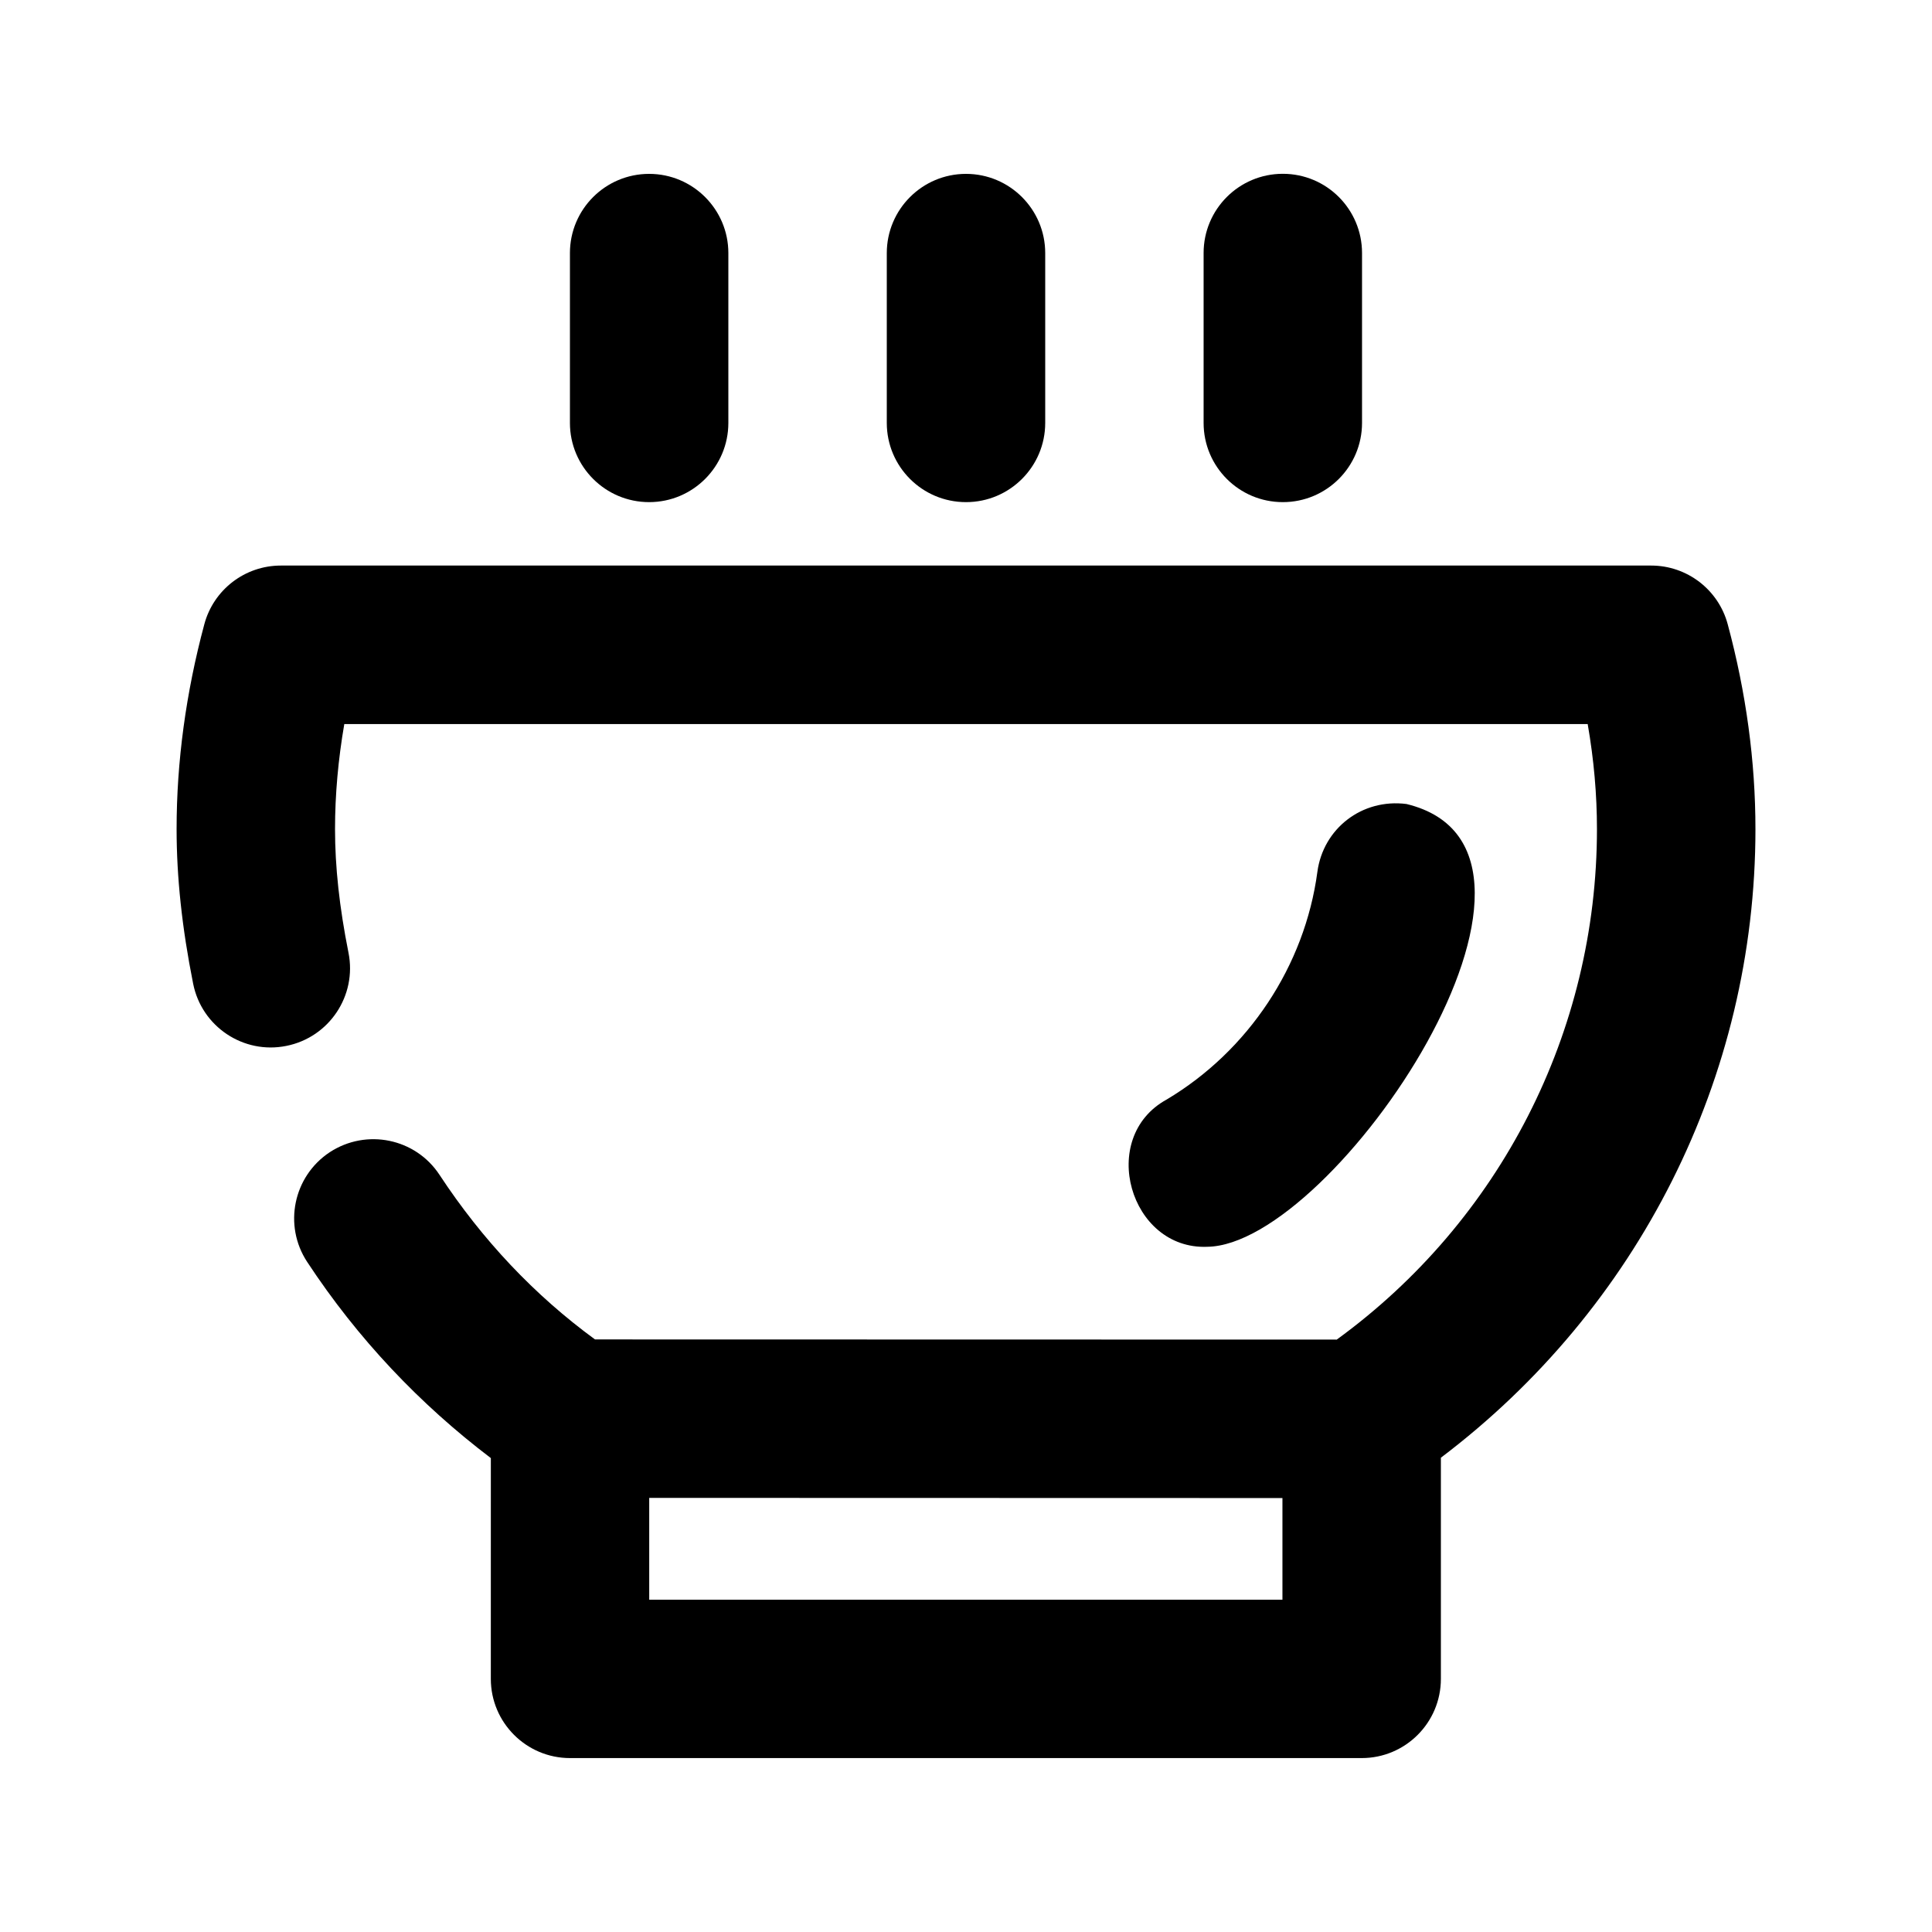
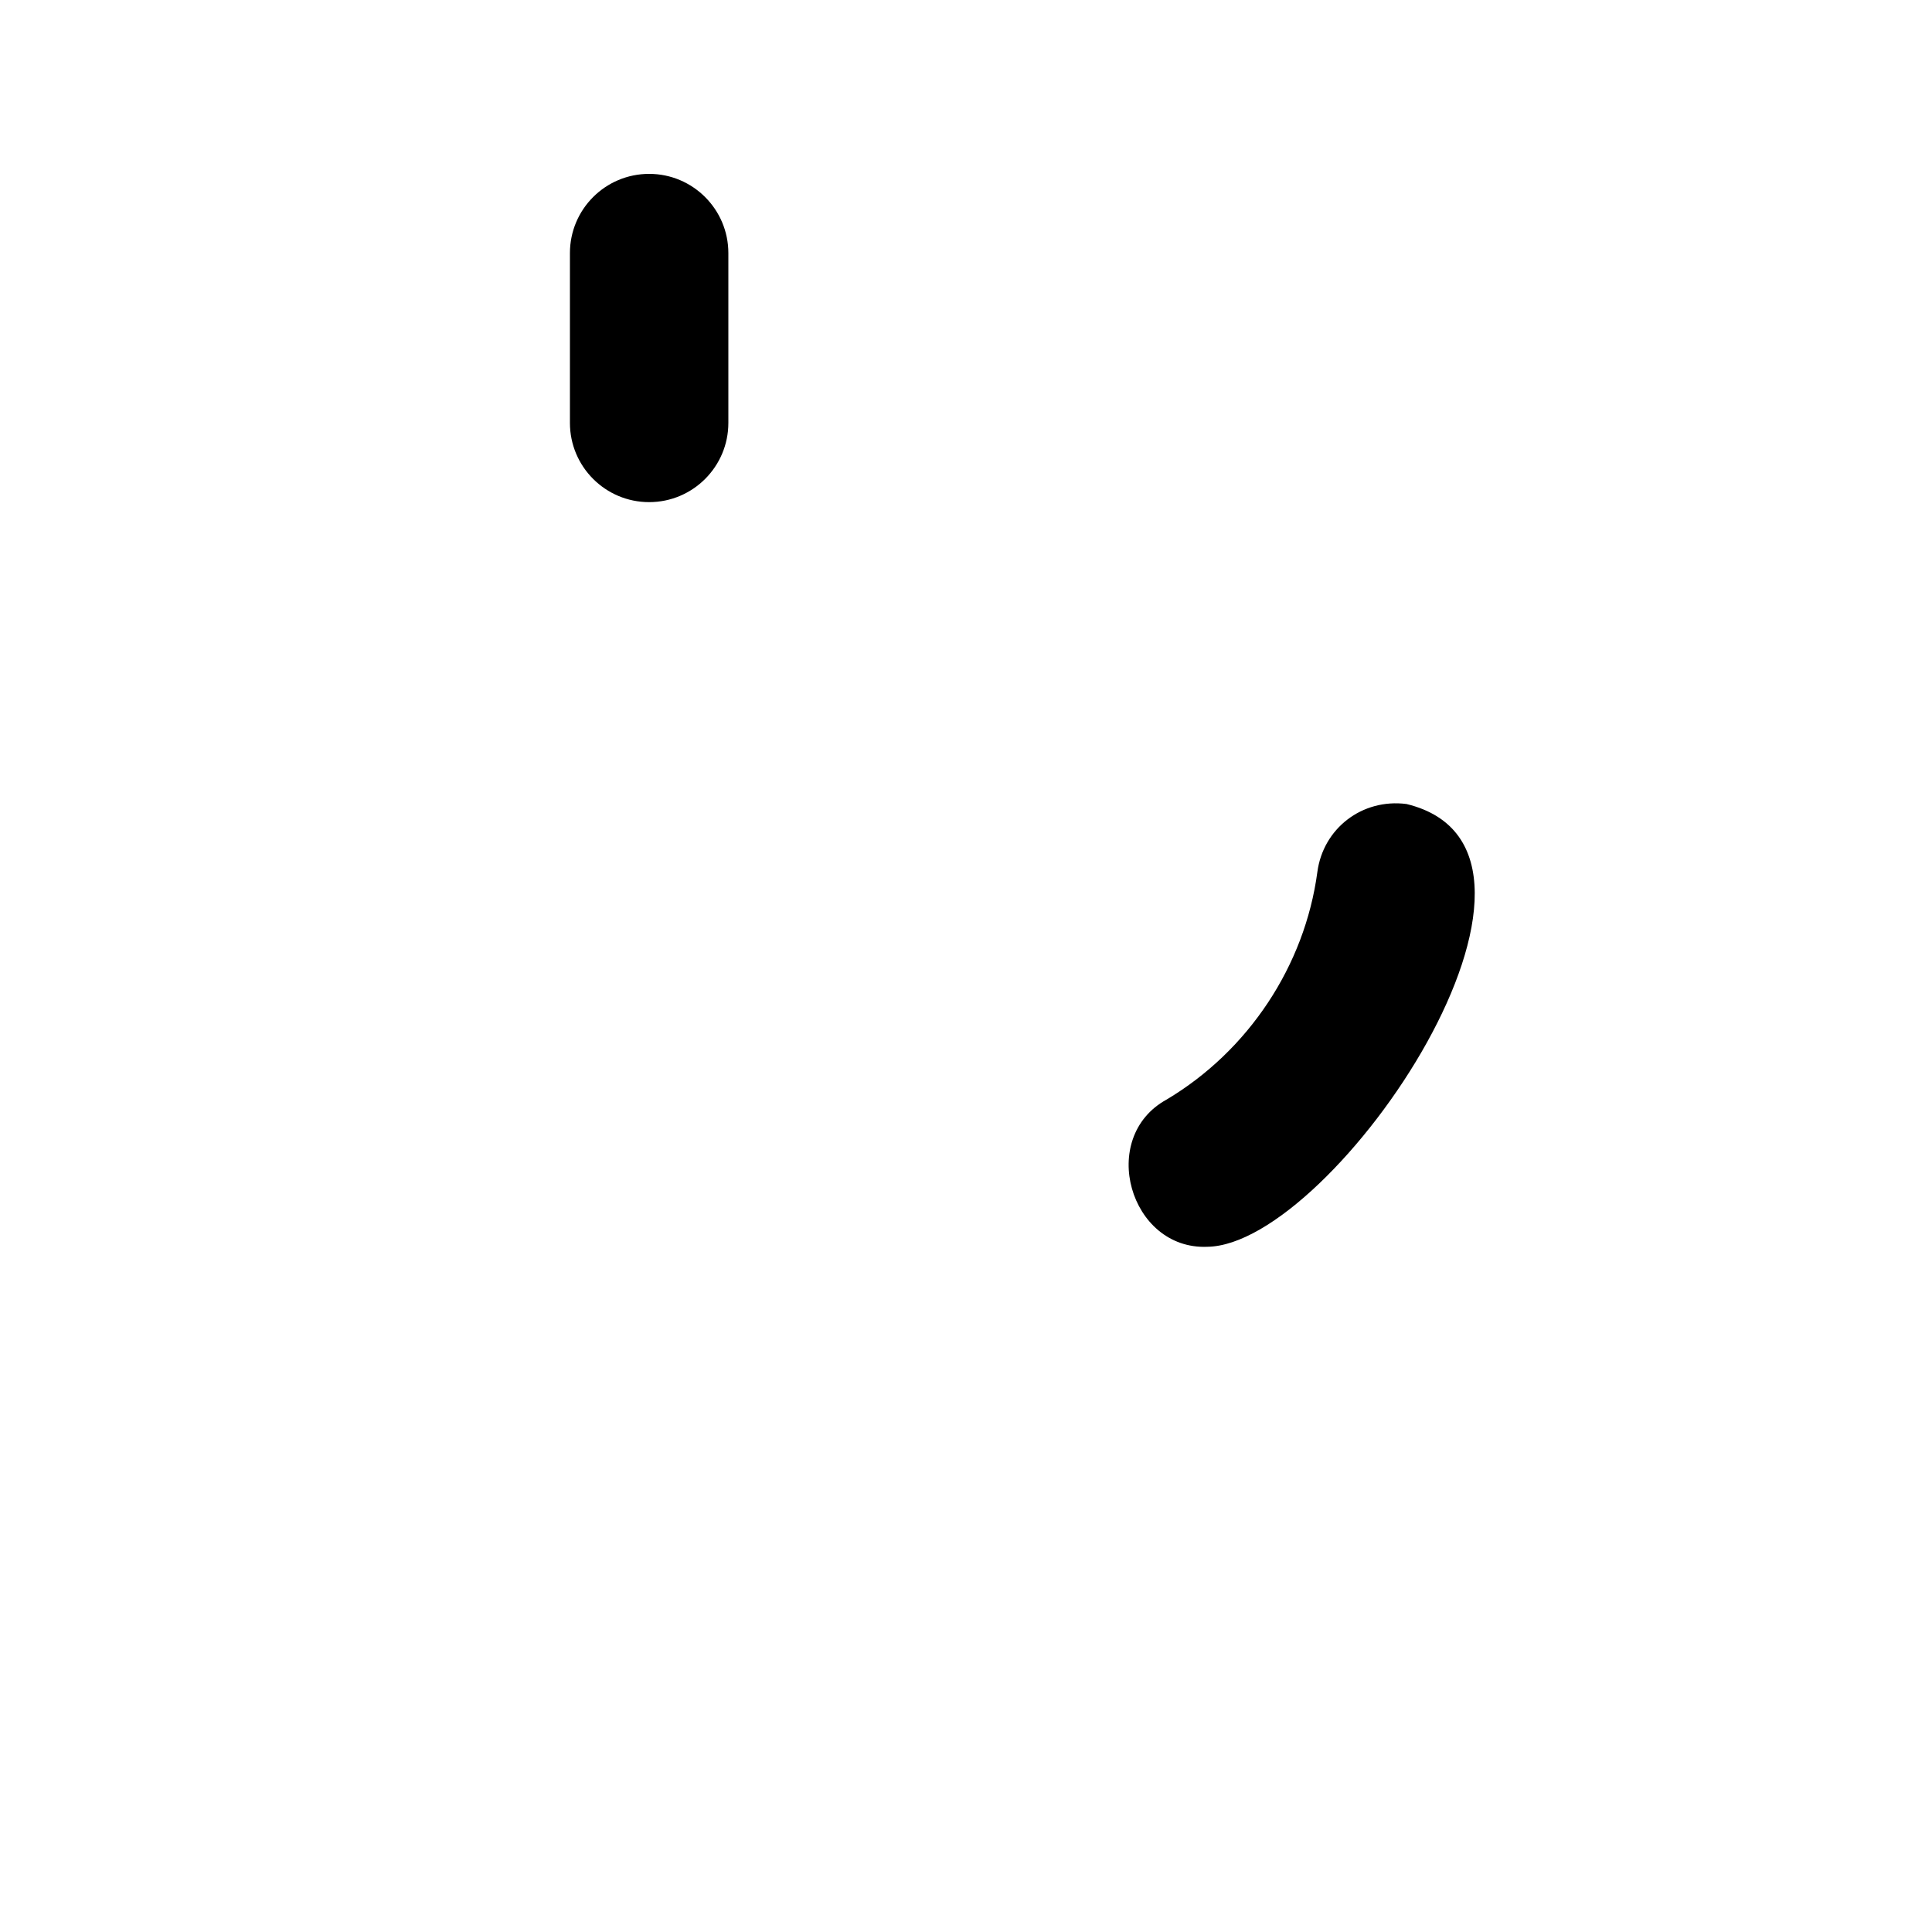
<svg xmlns="http://www.w3.org/2000/svg" fill="#000000" width="800px" height="800px" version="1.1" viewBox="144 144 512 512">
  <g>
    <path d="m463.9 474.41c33.648-0.316 104.06-104.9 52.836-117.34-11.82-1.512-22.082 6.527-23.617 17.988-3.336 24.898-18.285 47.422-39.949 60.332-18.344 10.055-9.758 39.824 10.73 39.023z" />
    <path d="m316.03 277.07c11.586 0 20.992-9.406 20.992-20.992v-45.008c0-11.586-9.406-20.992-20.992-20.992-11.59 0-20.992 9.383-20.992 20.992v45.008c0 11.586 9.402 20.992 20.992 20.992z" />
-     <path d="m400 277.07c11.586 0 20.992-9.406 20.992-20.992v-45.008c0-11.586-9.406-20.992-20.992-20.992s-20.992 9.406-20.992 20.992v45.008c0 11.586 9.402 20.992 20.992 20.992z" />
-     <path d="m483.96 277.07c11.609 0 20.992-9.406 20.992-20.992v-45.027c0-11.586-9.383-20.992-20.992-20.992s-20.992 9.406-20.992 20.992v45.027c0.004 11.586 9.387 20.992 20.992 20.992z" />
-     <path d="m609.21 363.7c0-17.863-2.457-36.105-7.348-54.266-2.457-9.172-10.789-15.555-20.277-15.555h-363.16c-9.508 0-17.82 6.383-20.277 15.555-4.871 18.156-7.348 36.398-7.348 54.266 0 12.762 1.426 26.176 4.387 40.996 2.266 11.379 13.328 18.766 24.688 16.48 11.379-2.266 18.746-13.328 16.48-24.688-2.414-12.07-3.57-22.777-3.57-32.77 0-9.152 0.84-18.453 2.457-27.836h329.51c1.637 9.383 2.457 18.684 2.457 27.836 0 53.699-25.672 103.8-68.957 135.29l-196.57-0.043c-15.996-11.691-29.852-26.344-41.207-43.621-6.359-9.676-19.355-12.344-29.074-6.004-9.676 6.383-12.363 19.398-6.004 29.074 13.434 20.426 29.895 37.742 48.68 51.996l-0.004 58.508c0 11.586 9.406 20.992 20.992 20.992h209.79c11.609 0 20.992-9.406 20.992-20.992v-58.609c52.23-39.484 83.363-100.74 83.363-166.61zm-293.16 204.23v-26.977l167.81 0.043v26.934z" />
  </g>
</svg>